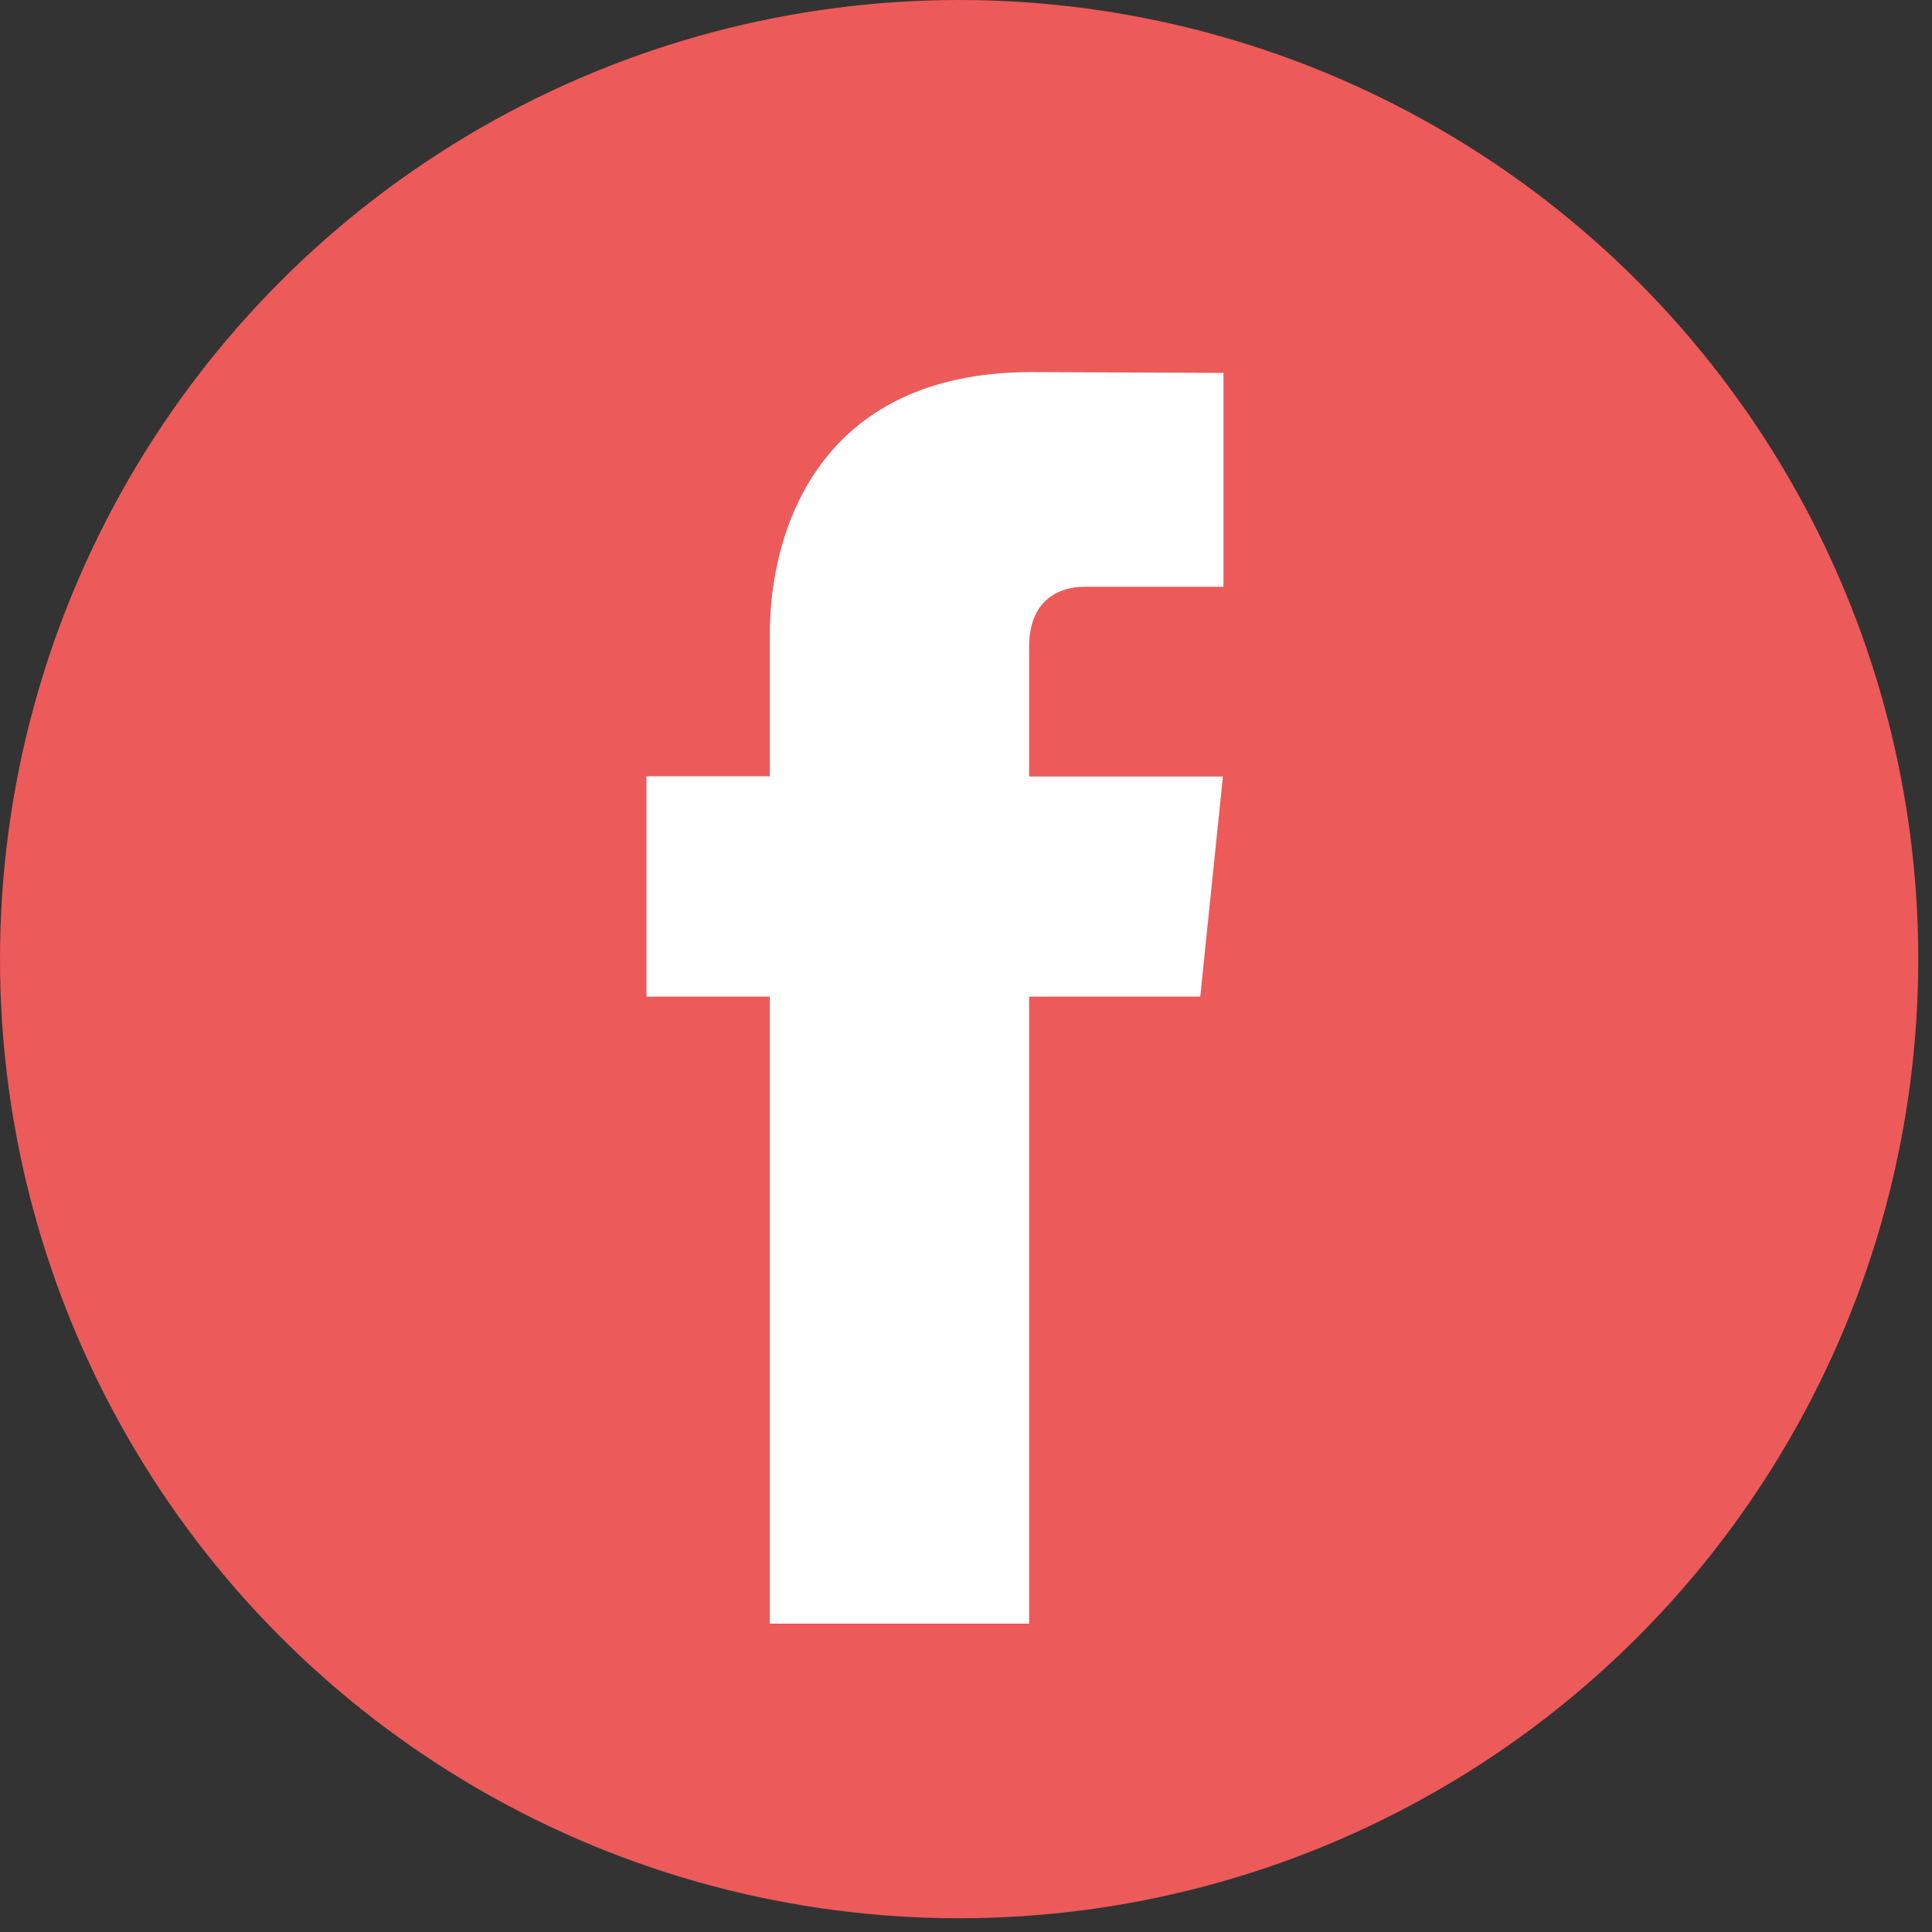
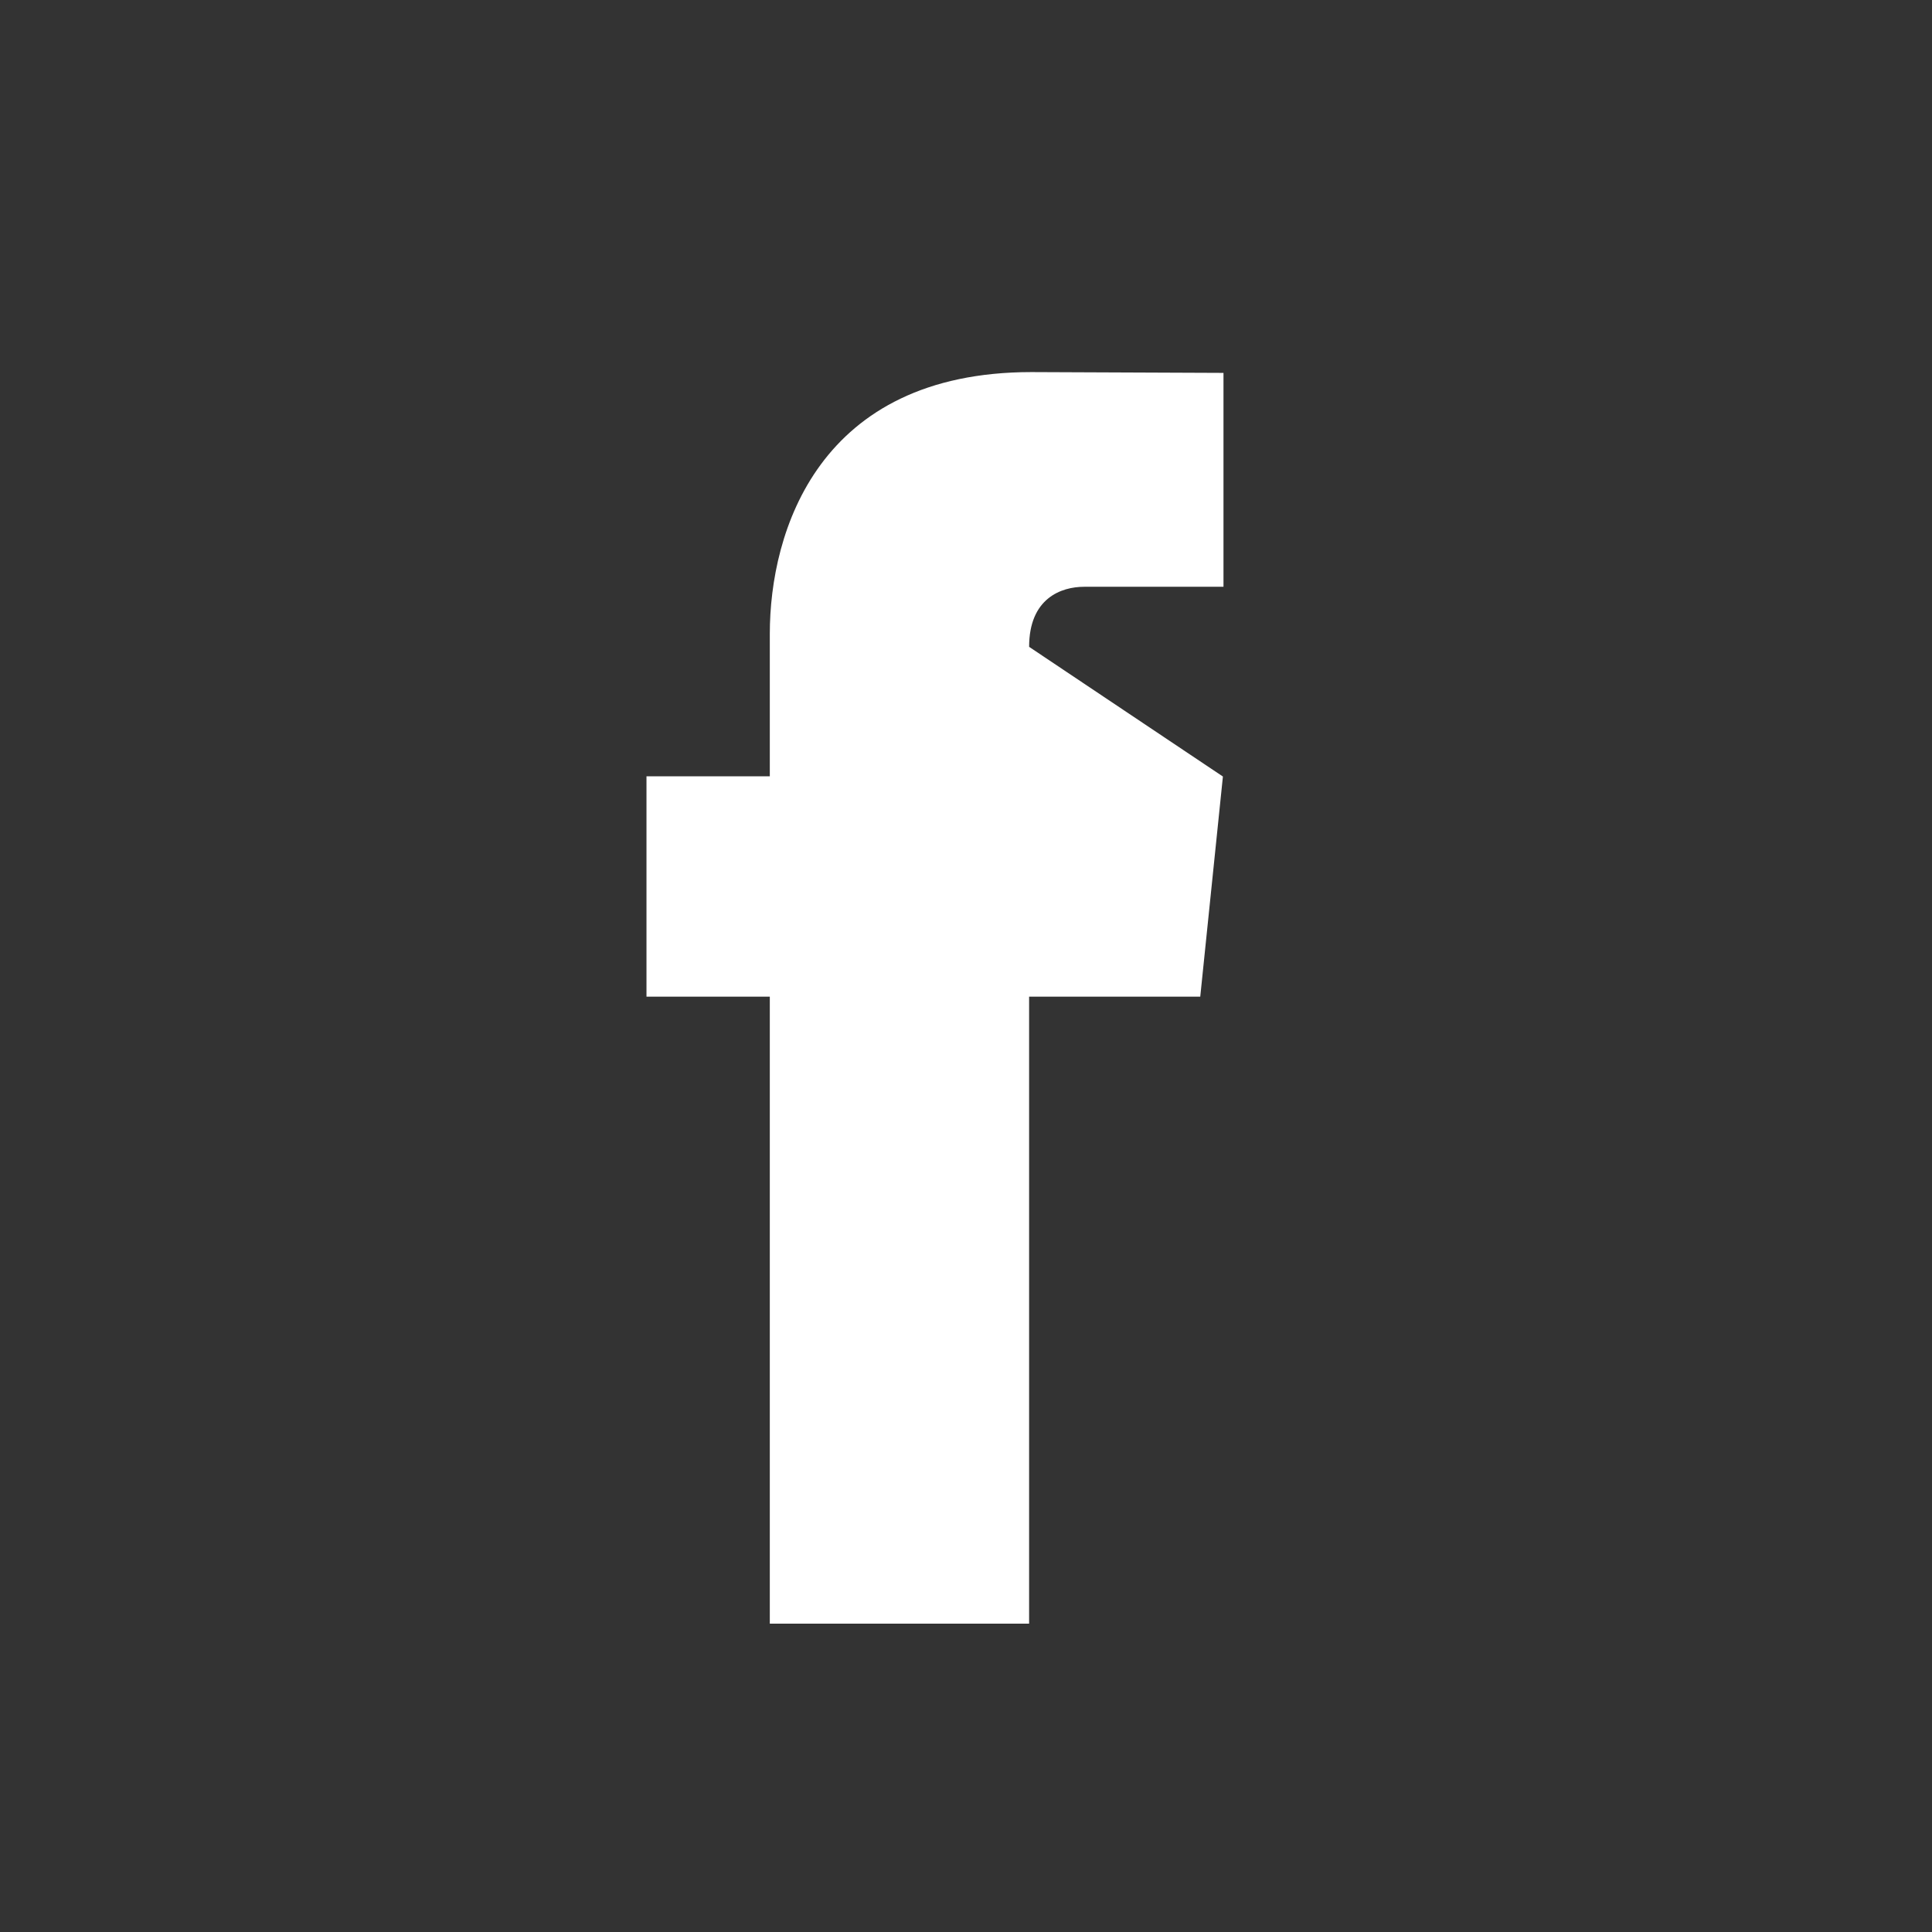
<svg xmlns="http://www.w3.org/2000/svg" width="100%" height="100%" viewBox="0 0 113 113" version="1.1" xml:space="preserve" style="fill-rule:evenodd;clip-rule:evenodd;stroke-linejoin:round;stroke-miterlimit:2;">
  <rect x="0" y="0" width="113" height="113" fill="#333333" stroke="none" />
  <g>
-     <circle cx="56.098" cy="56.098" r="56.098" style="fill:rgb(237,90,90);" />
-     <path d="M70.201,58.294L60.191,58.294L60.191,94.966L45.025,94.966L45.025,58.294L37.812,58.294L37.812,45.406L45.025,45.406L45.025,37.066C45.025,31.102 47.858,21.763 60.326,21.763L71.56,21.81L71.56,34.32L63.409,34.32C62.072,34.32 60.192,34.988 60.192,37.833L60.192,45.418L71.526,45.418L70.201,58.294Z" style="fill:white;fill-rule:nonzero;" />
+     <path d="M70.201,58.294L60.191,58.294L60.191,94.966L45.025,94.966L45.025,58.294L37.812,58.294L37.812,45.406L45.025,45.406L45.025,37.066C45.025,31.102 47.858,21.763 60.326,21.763L71.56,21.81L71.56,34.32L63.409,34.32C62.072,34.32 60.192,34.988 60.192,37.833L71.526,45.418L70.201,58.294Z" style="fill:white;fill-rule:nonzero;" />
  </g>
</svg>